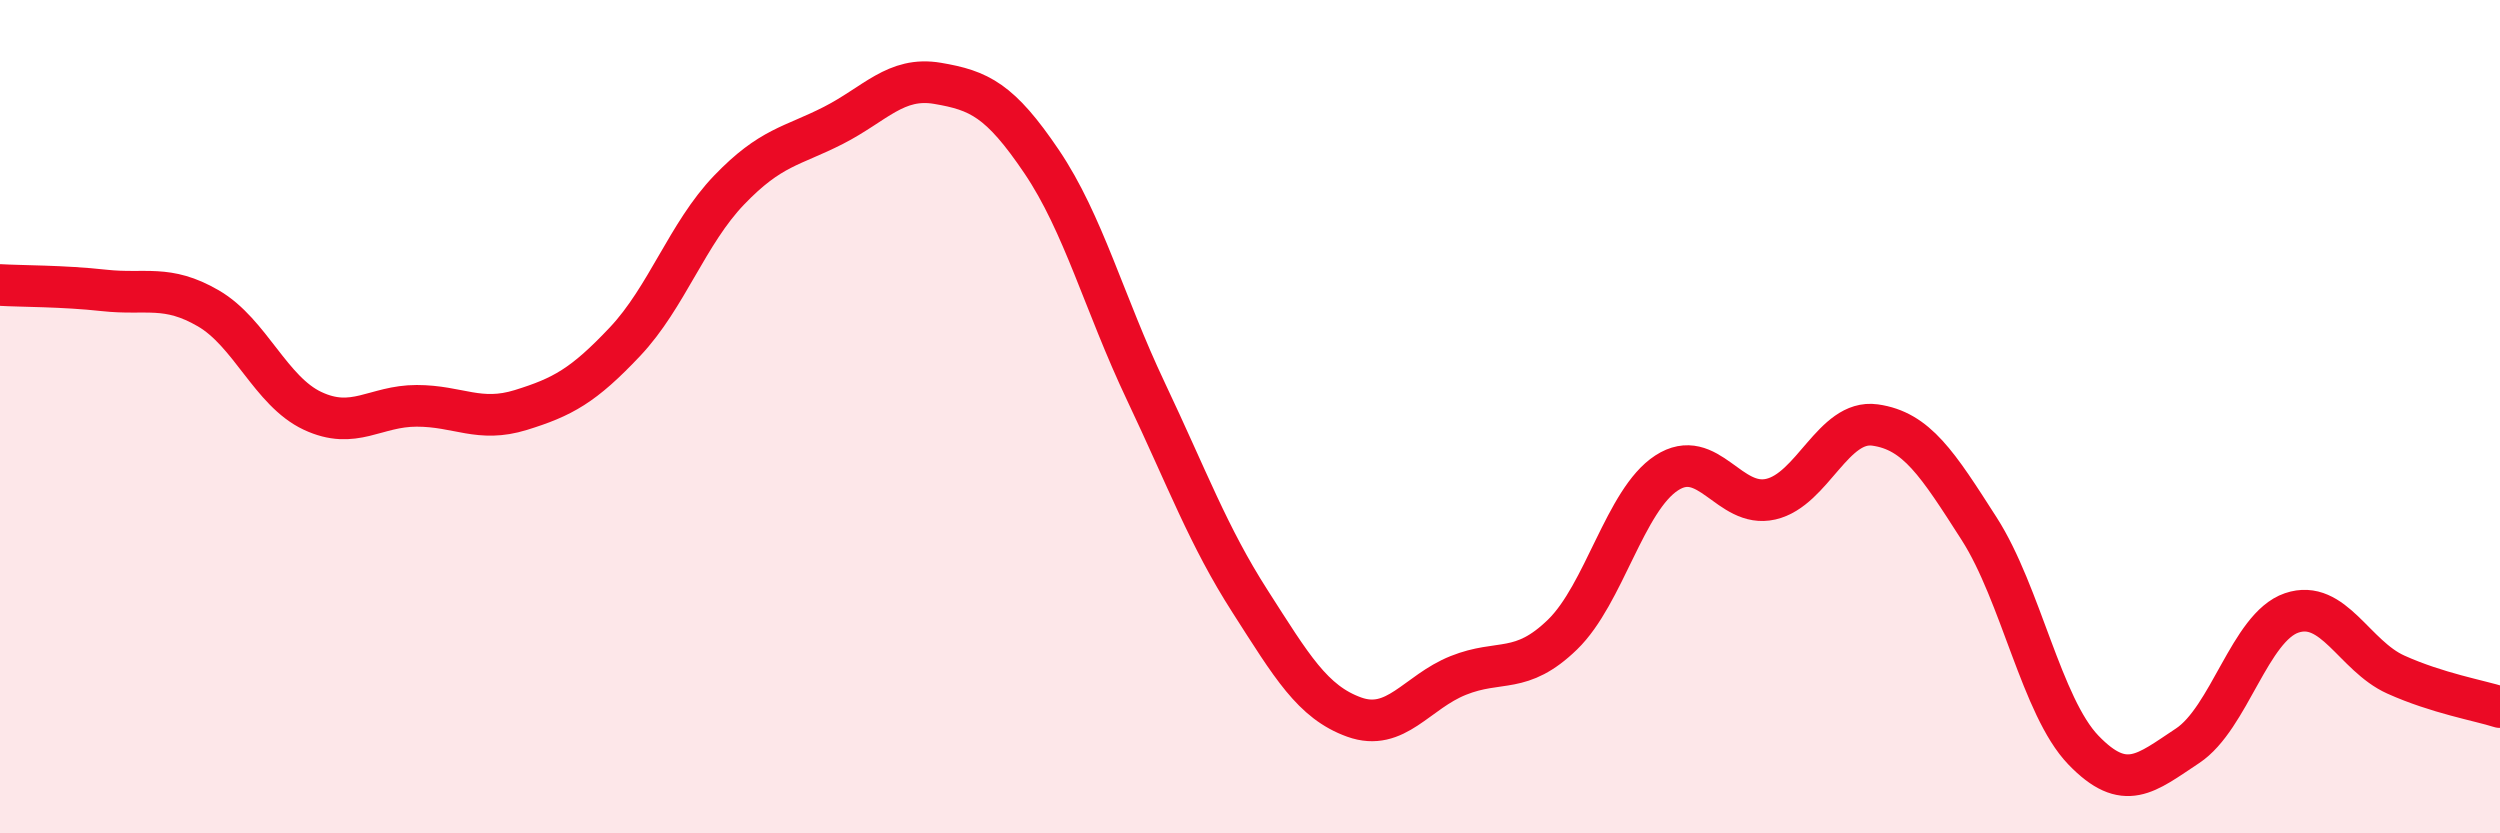
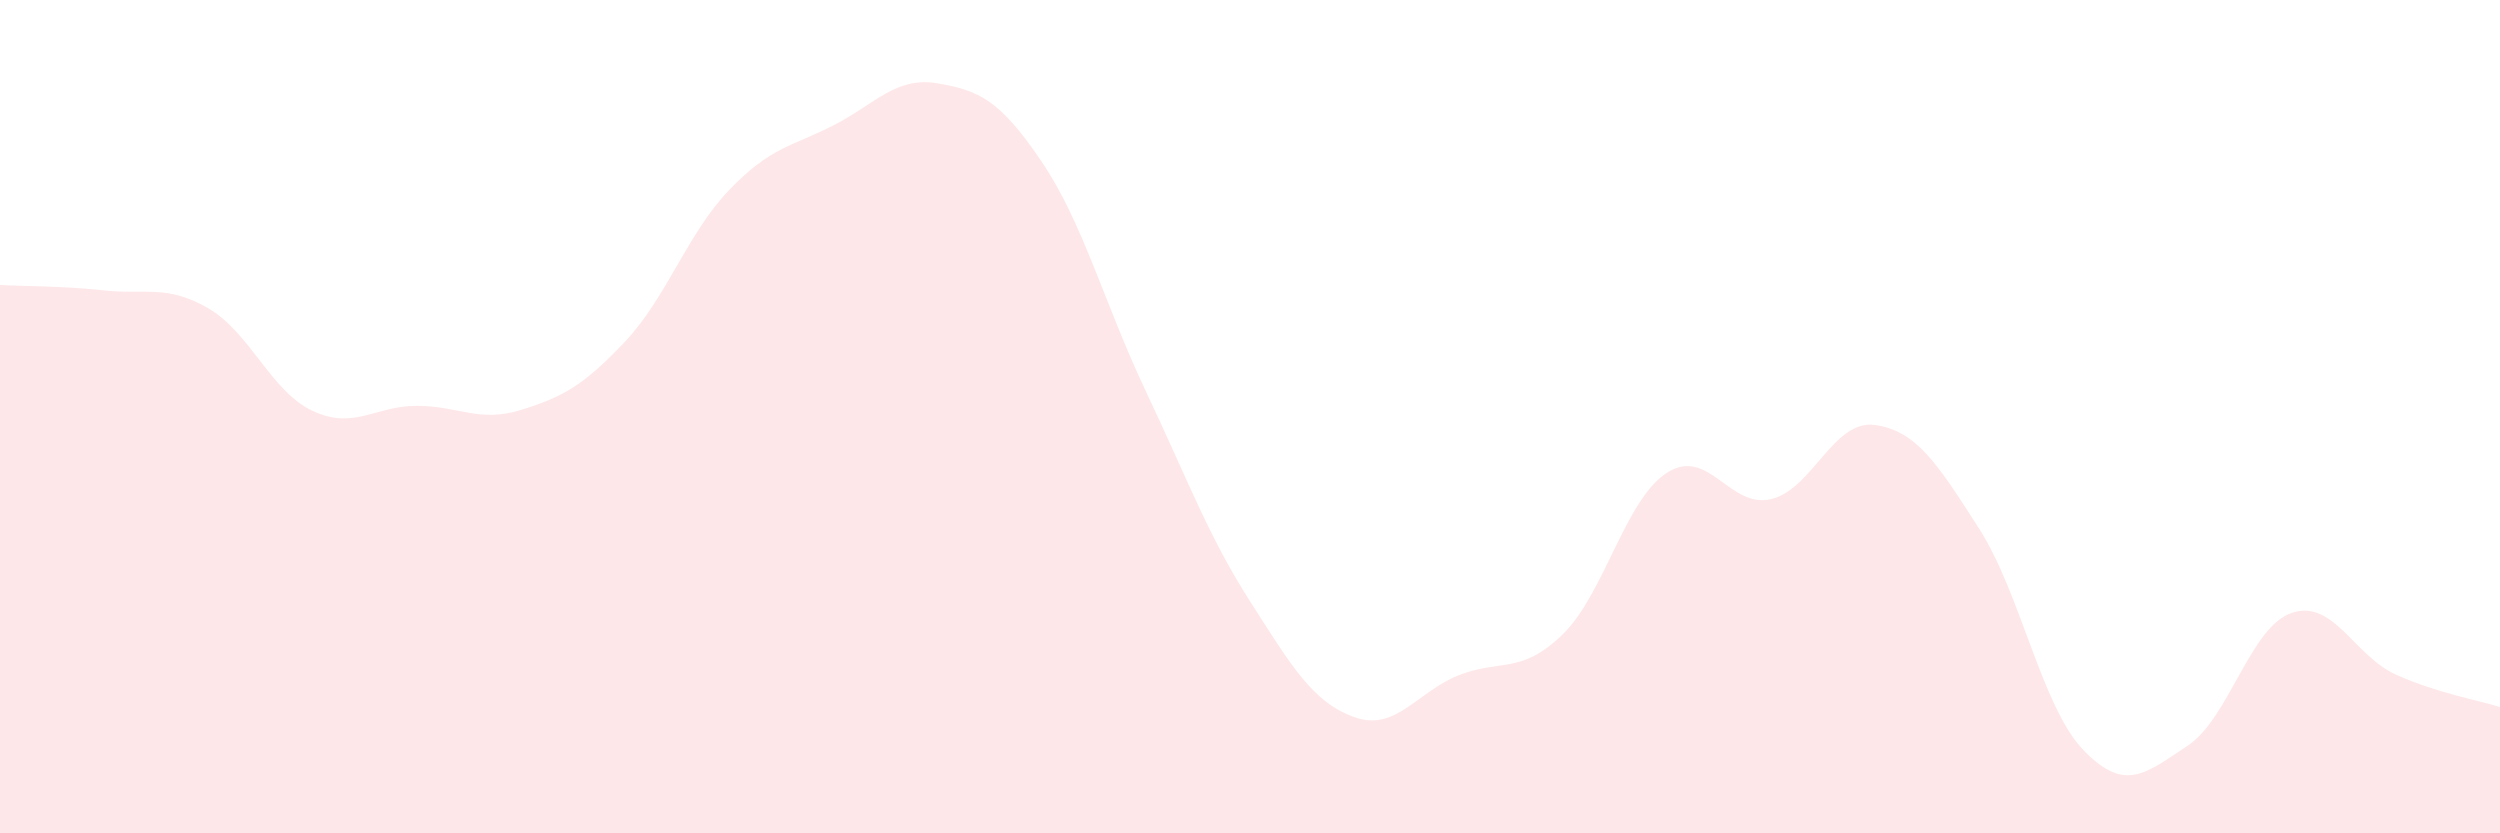
<svg xmlns="http://www.w3.org/2000/svg" width="60" height="20" viewBox="0 0 60 20">
  <path d="M 0,6.84 C 0.5,6.87 1.5,6.86 2.5,6.97 C 3.5,7.08 4,6.82 5,7.4 C 6,7.98 6.5,9.39 7.5,9.86 C 8.5,10.33 9,9.74 10,9.74 C 11,9.74 11.5,10.15 12.5,9.84 C 13.5,9.53 14,9.26 15,8.2 C 16,7.14 16.5,5.6 17.5,4.56 C 18.5,3.52 19,3.52 20,3.01 C 21,2.5 21.5,1.83 22.5,2 C 23.5,2.17 24,2.4 25,3.88 C 26,5.36 26.5,7.28 27.5,9.39 C 28.5,11.5 29,12.87 30,14.43 C 31,15.99 31.5,16.85 32.5,17.21 C 33.5,17.57 34,16.61 35,16.21 C 36,15.81 36.5,16.2 37.5,15.23 C 38.5,14.26 39,12 40,11.35 C 41,10.7 41.5,12.21 42.5,11.98 C 43.5,11.75 44,10.06 45,10.2 C 46,10.34 46.5,11.13 47.5,12.69 C 48.5,14.25 49,16.96 50,18 C 51,19.04 51.5,18.56 52.5,17.9 C 53.5,17.24 54,15.05 55,14.71 C 56,14.37 56.5,15.74 57.5,16.19 C 58.5,16.64 59.5,16.81 60,16.97L60 20L0 20Z" fill="#EB0A25" opacity="0.1" stroke-linecap="round" stroke-linejoin="round" />
-   <path d="M 0,6.84 C 0.5,6.87 1.5,6.86 2.5,6.97 C 3.5,7.08 4,6.82 5,7.4 C 6,7.98 6.5,9.39 7.5,9.86 C 8.5,10.33 9,9.74 10,9.74 C 11,9.74 11.5,10.15 12.5,9.84 C 13.5,9.53 14,9.26 15,8.2 C 16,7.14 16.5,5.6 17.5,4.56 C 18.5,3.52 19,3.52 20,3.01 C 21,2.5 21.5,1.83 22.5,2 C 23.5,2.17 24,2.4 25,3.88 C 26,5.36 26.5,7.28 27.5,9.39 C 28.5,11.5 29,12.87 30,14.43 C 31,15.99 31.5,16.85 32.5,17.21 C 33.5,17.57 34,16.61 35,16.21 C 36,15.81 36.5,16.2 37.5,15.23 C 38.5,14.26 39,12 40,11.35 C 41,10.7 41.5,12.21 42.5,11.98 C 43.5,11.75 44,10.06 45,10.2 C 46,10.34 46.5,11.13 47.5,12.69 C 48.5,14.25 49,16.96 50,18 C 51,19.04 51.5,18.56 52.5,17.9 C 53.5,17.24 54,15.05 55,14.71 C 56,14.37 56.5,15.74 57.5,16.19 C 58.5,16.64 59.5,16.81 60,16.97" stroke="#EB0A25" stroke-width="1" fill="none" stroke-linecap="round" stroke-linejoin="round" />
</svg>